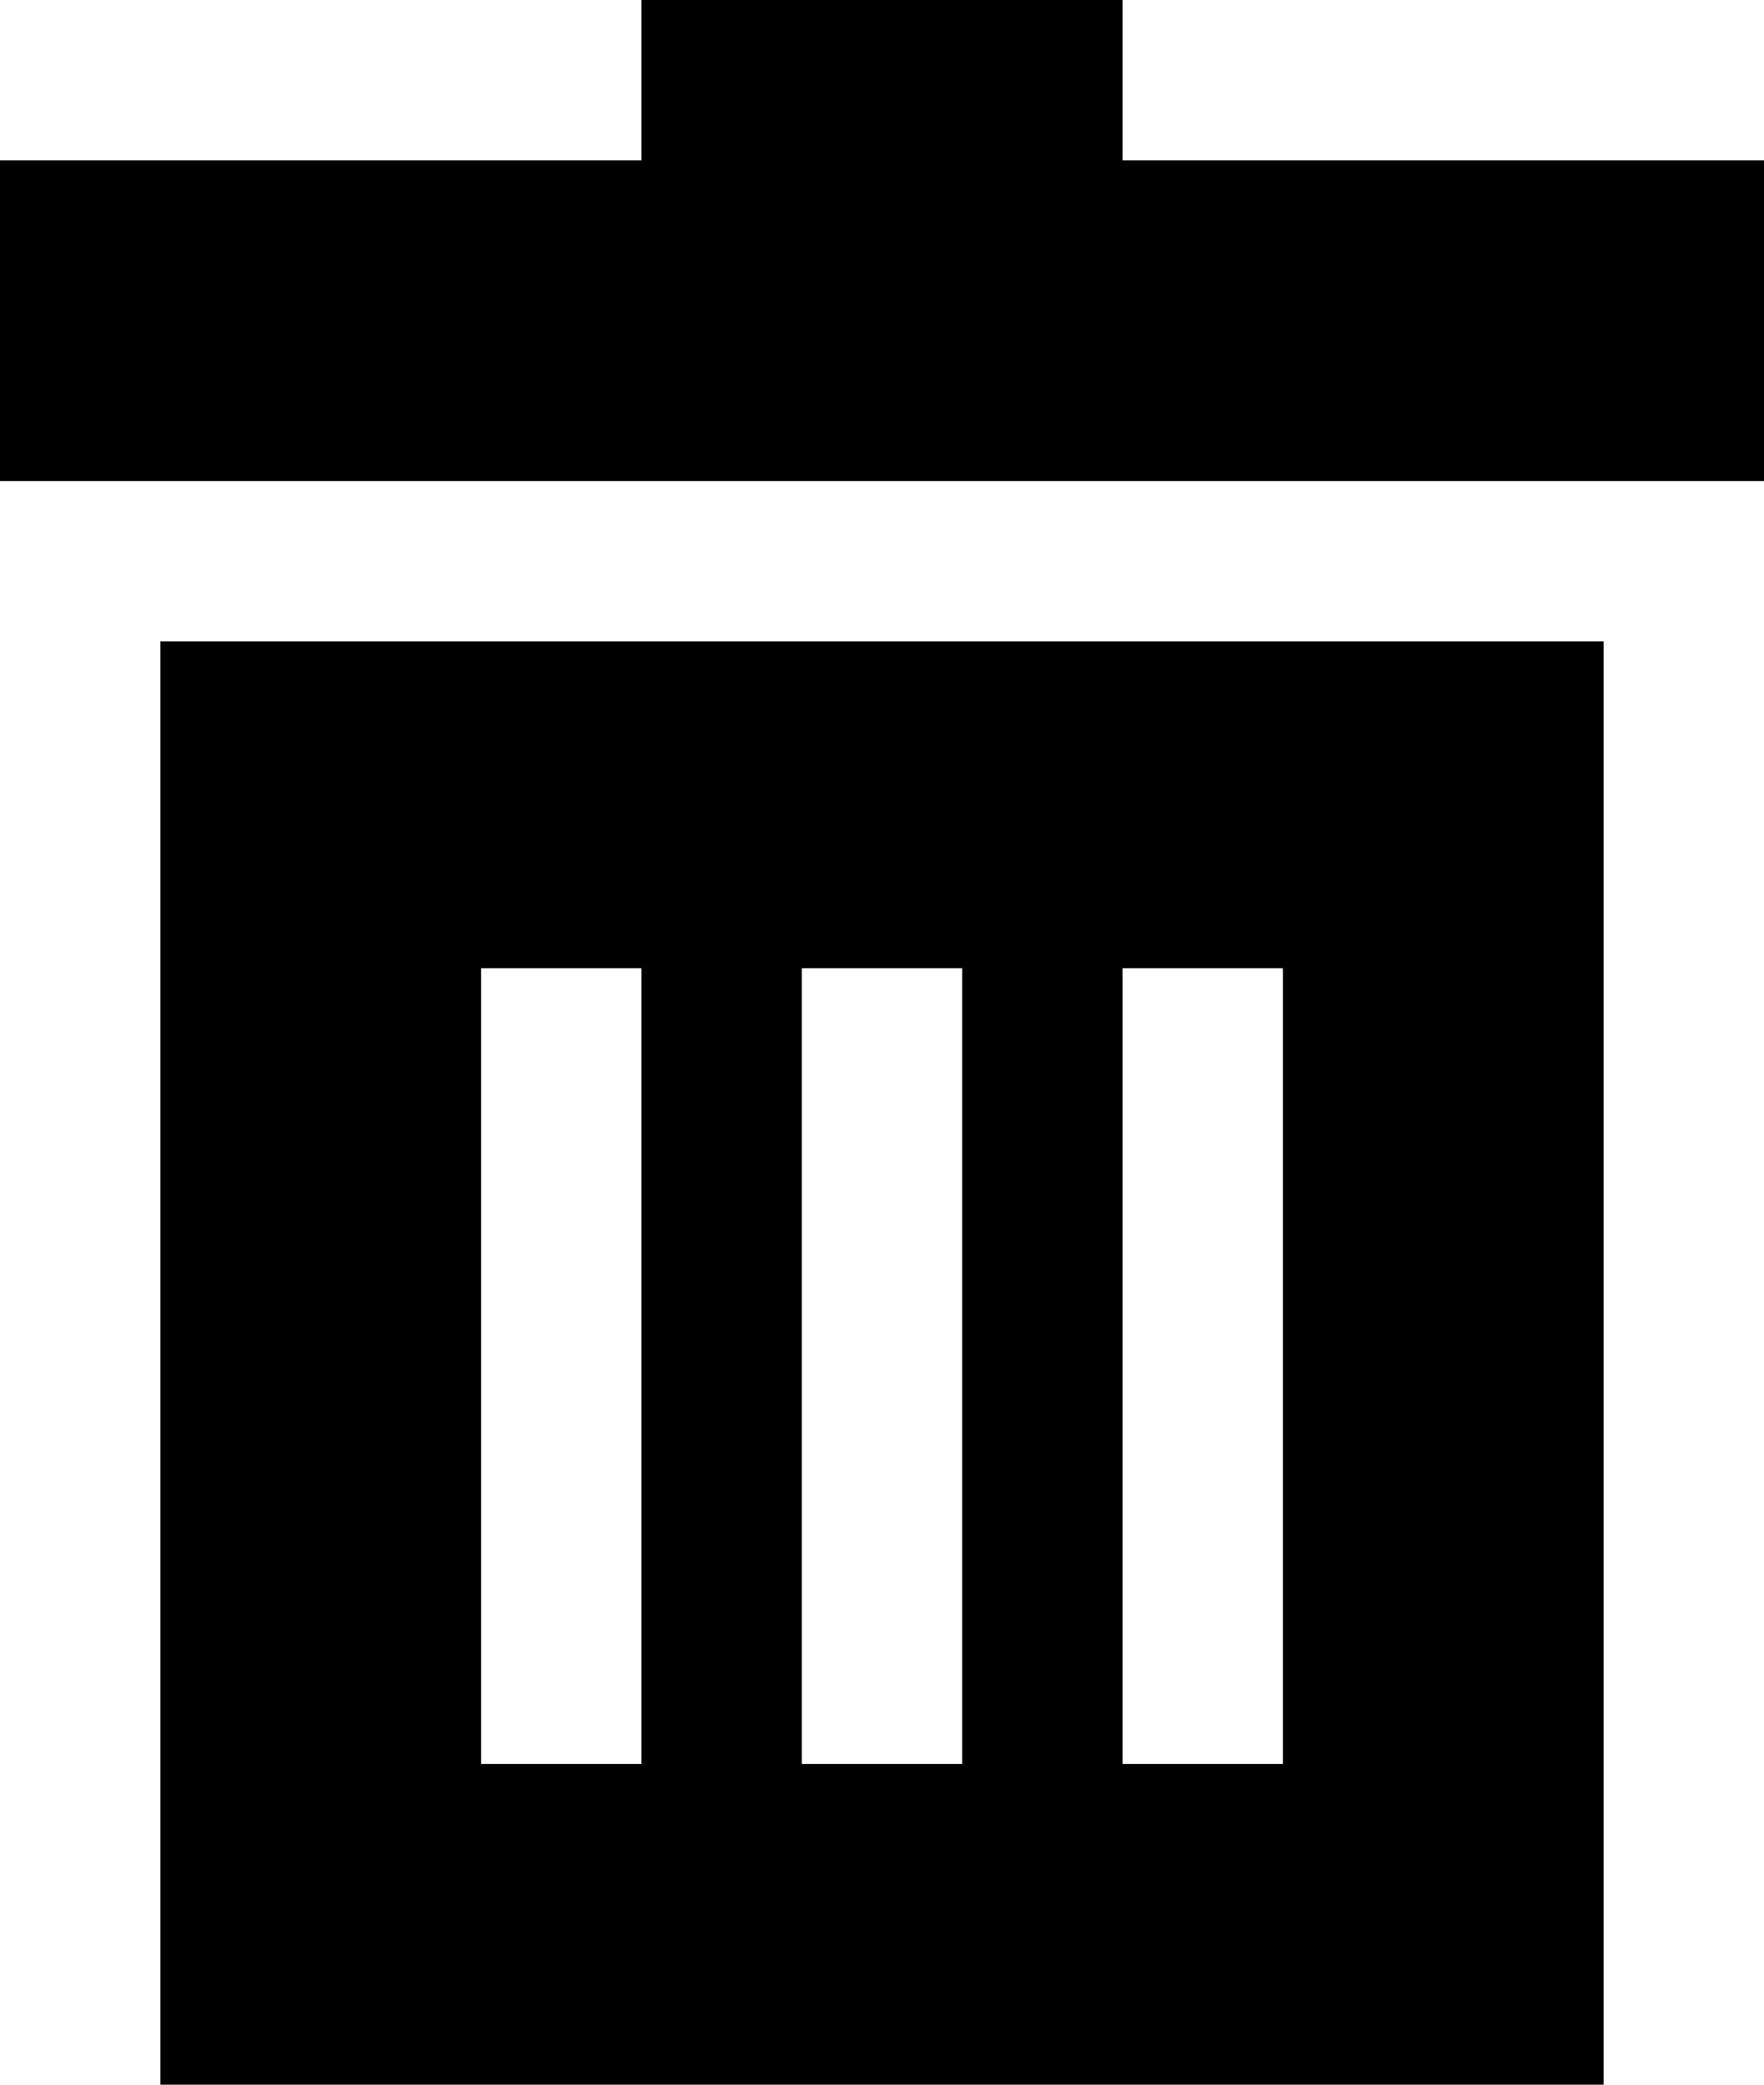
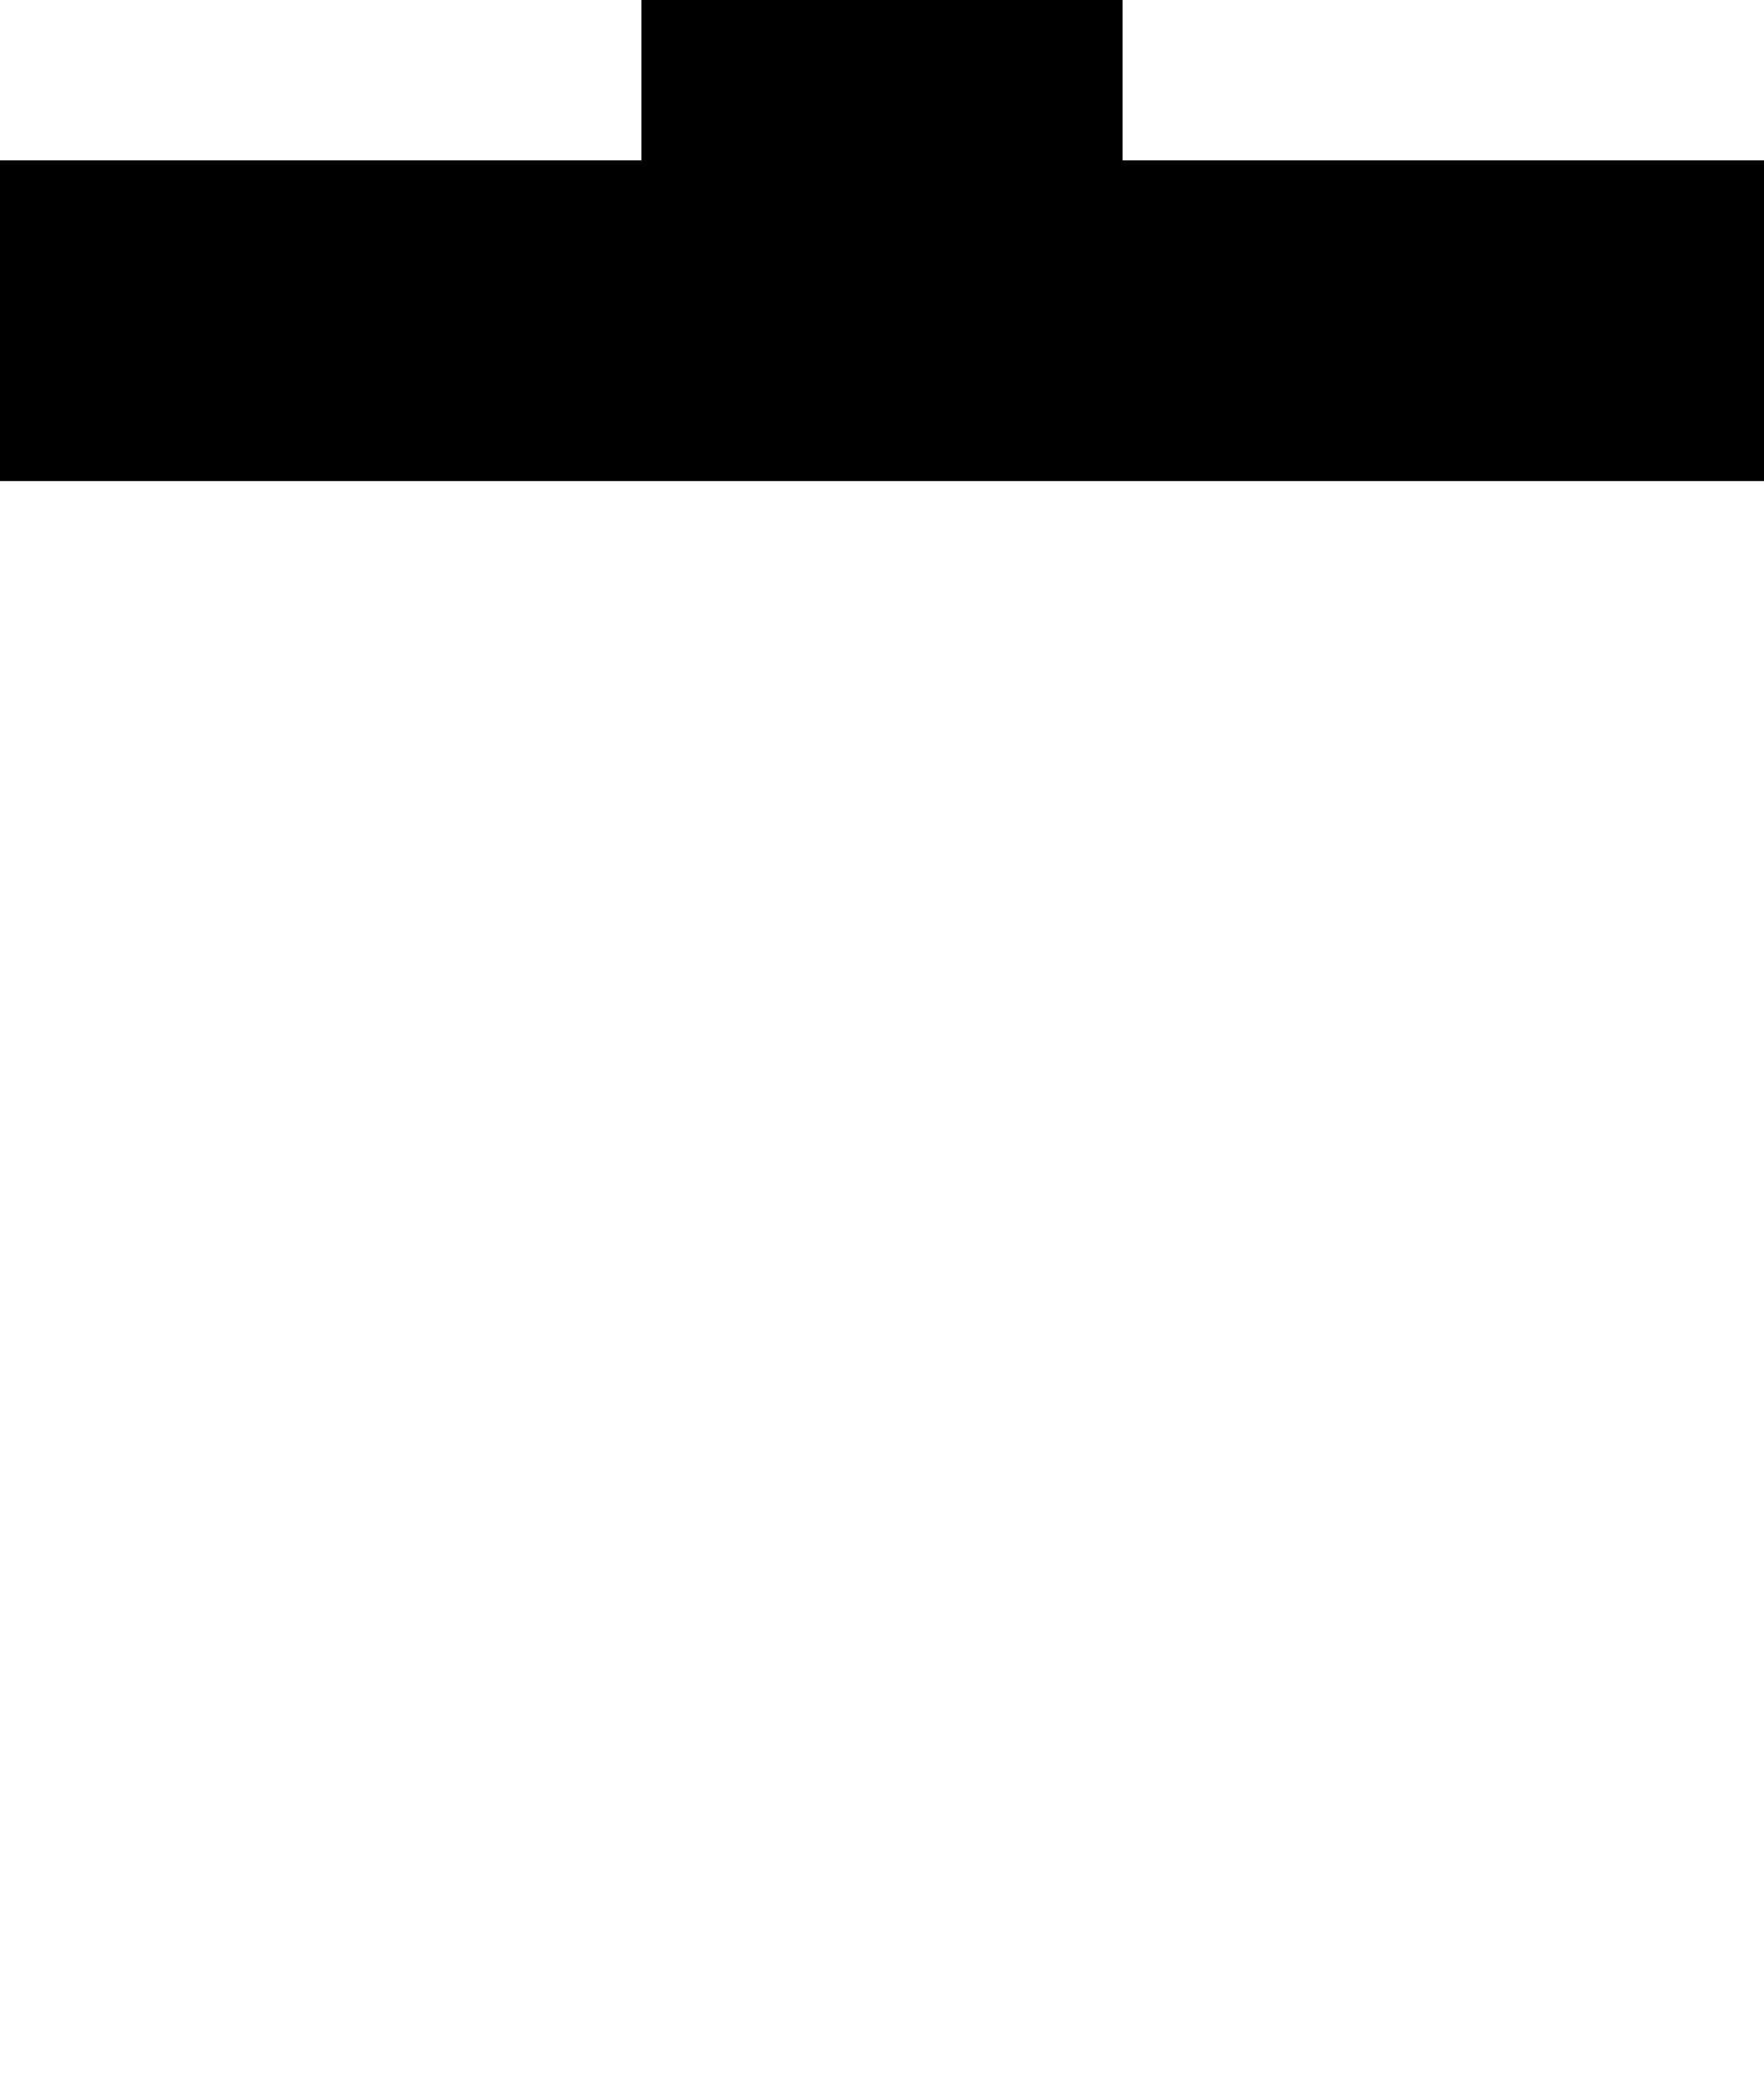
<svg xmlns="http://www.w3.org/2000/svg" xmlns:ns1="http://www.bohemiancoding.com/sketch/ns" width="11px" height="13px" viewBox="0 0 11 13" version="1.1">
  <title>Slice 1</title>
  <desc>Created with Sketch.</desc>
  <defs />
  <g id="Page-1" stroke="none" stroke-width="1" fill="none" fill-rule="evenodd" ns1:type="MSPage">
-     <path d="M1,4 L10,4 L10,13 L1,13 L1,4 Z M3,6.038 L3,11 L4,11 L4,6.038 L3,6.038 Z M5,6.038 L5,11 L6,11 L6,6.038 L5,6.038 Z M7,6.038 L7,11 L8,11 L8,6.038 L7,6.038 Z" id="Rectangle-1" fill="#000000" ns1:type="MSShapeGroup" />
    <path d="M0,1 L11,1 L11,3 L0,3 L0,1 Z M4,0 L7,0 L7,1 L4,1 L4,0 Z" id="Rectangle-2" fill="#000000" ns1:type="MSShapeGroup" />
  </g>
</svg>